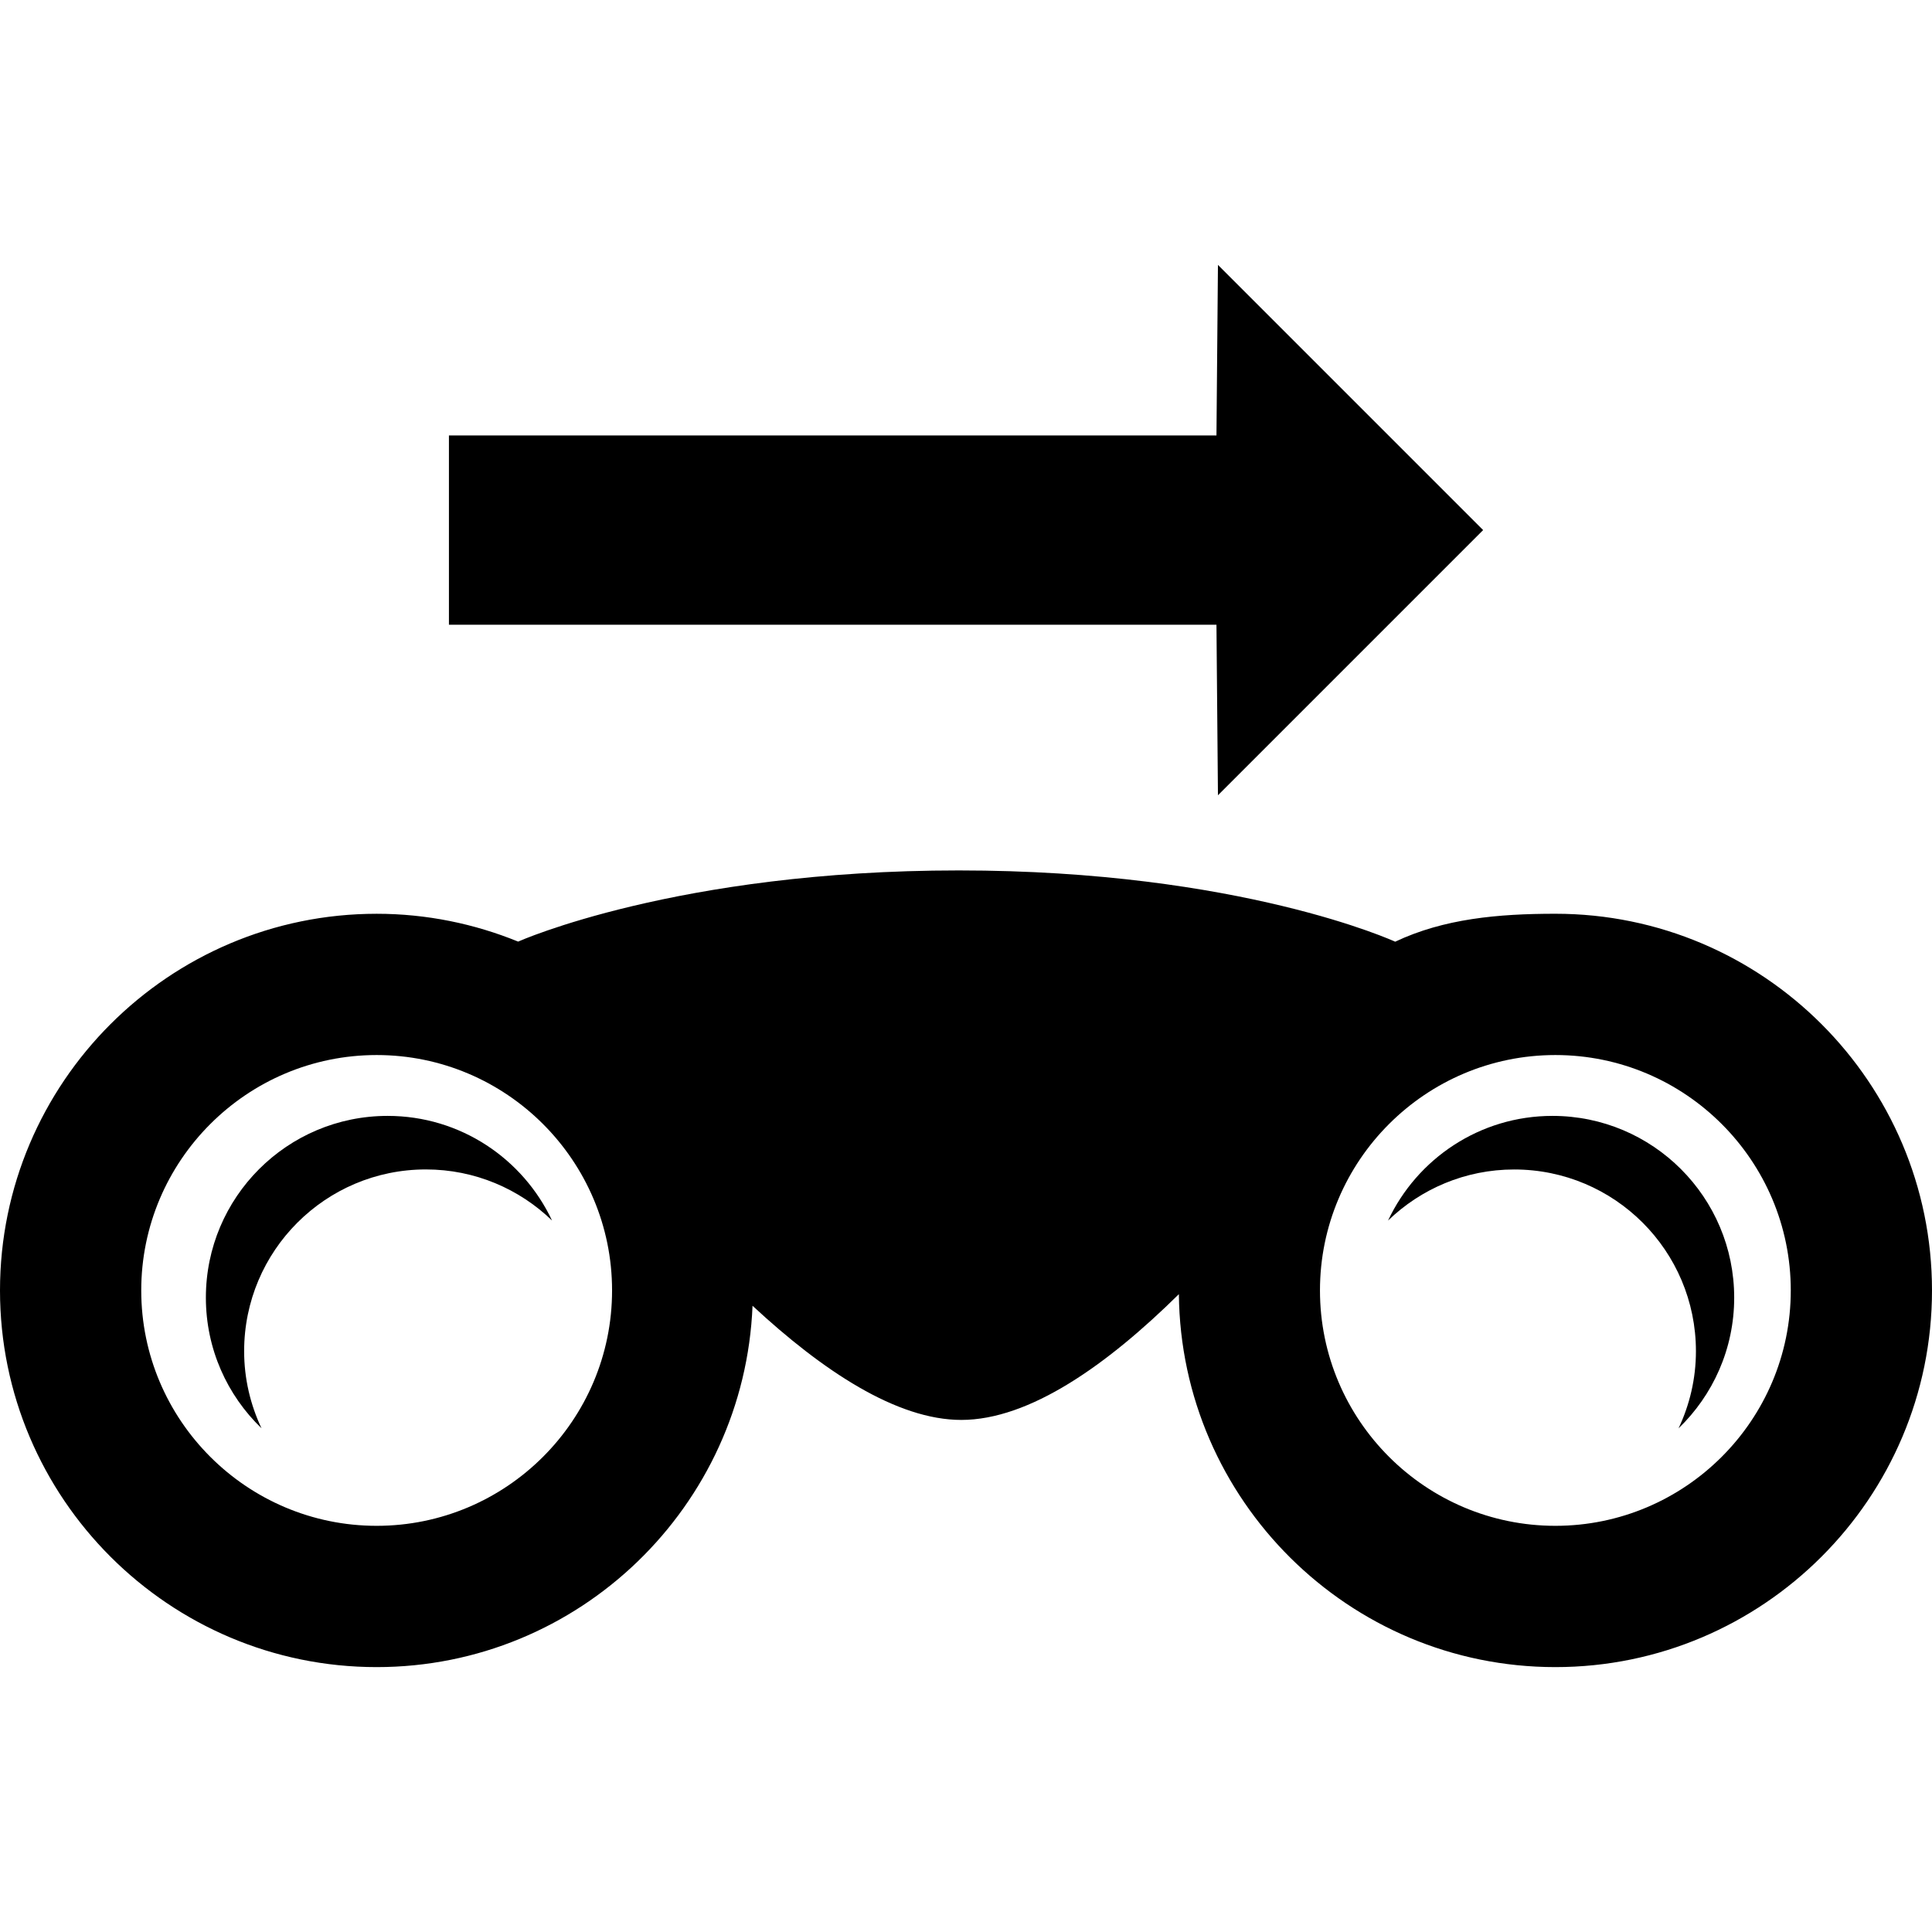
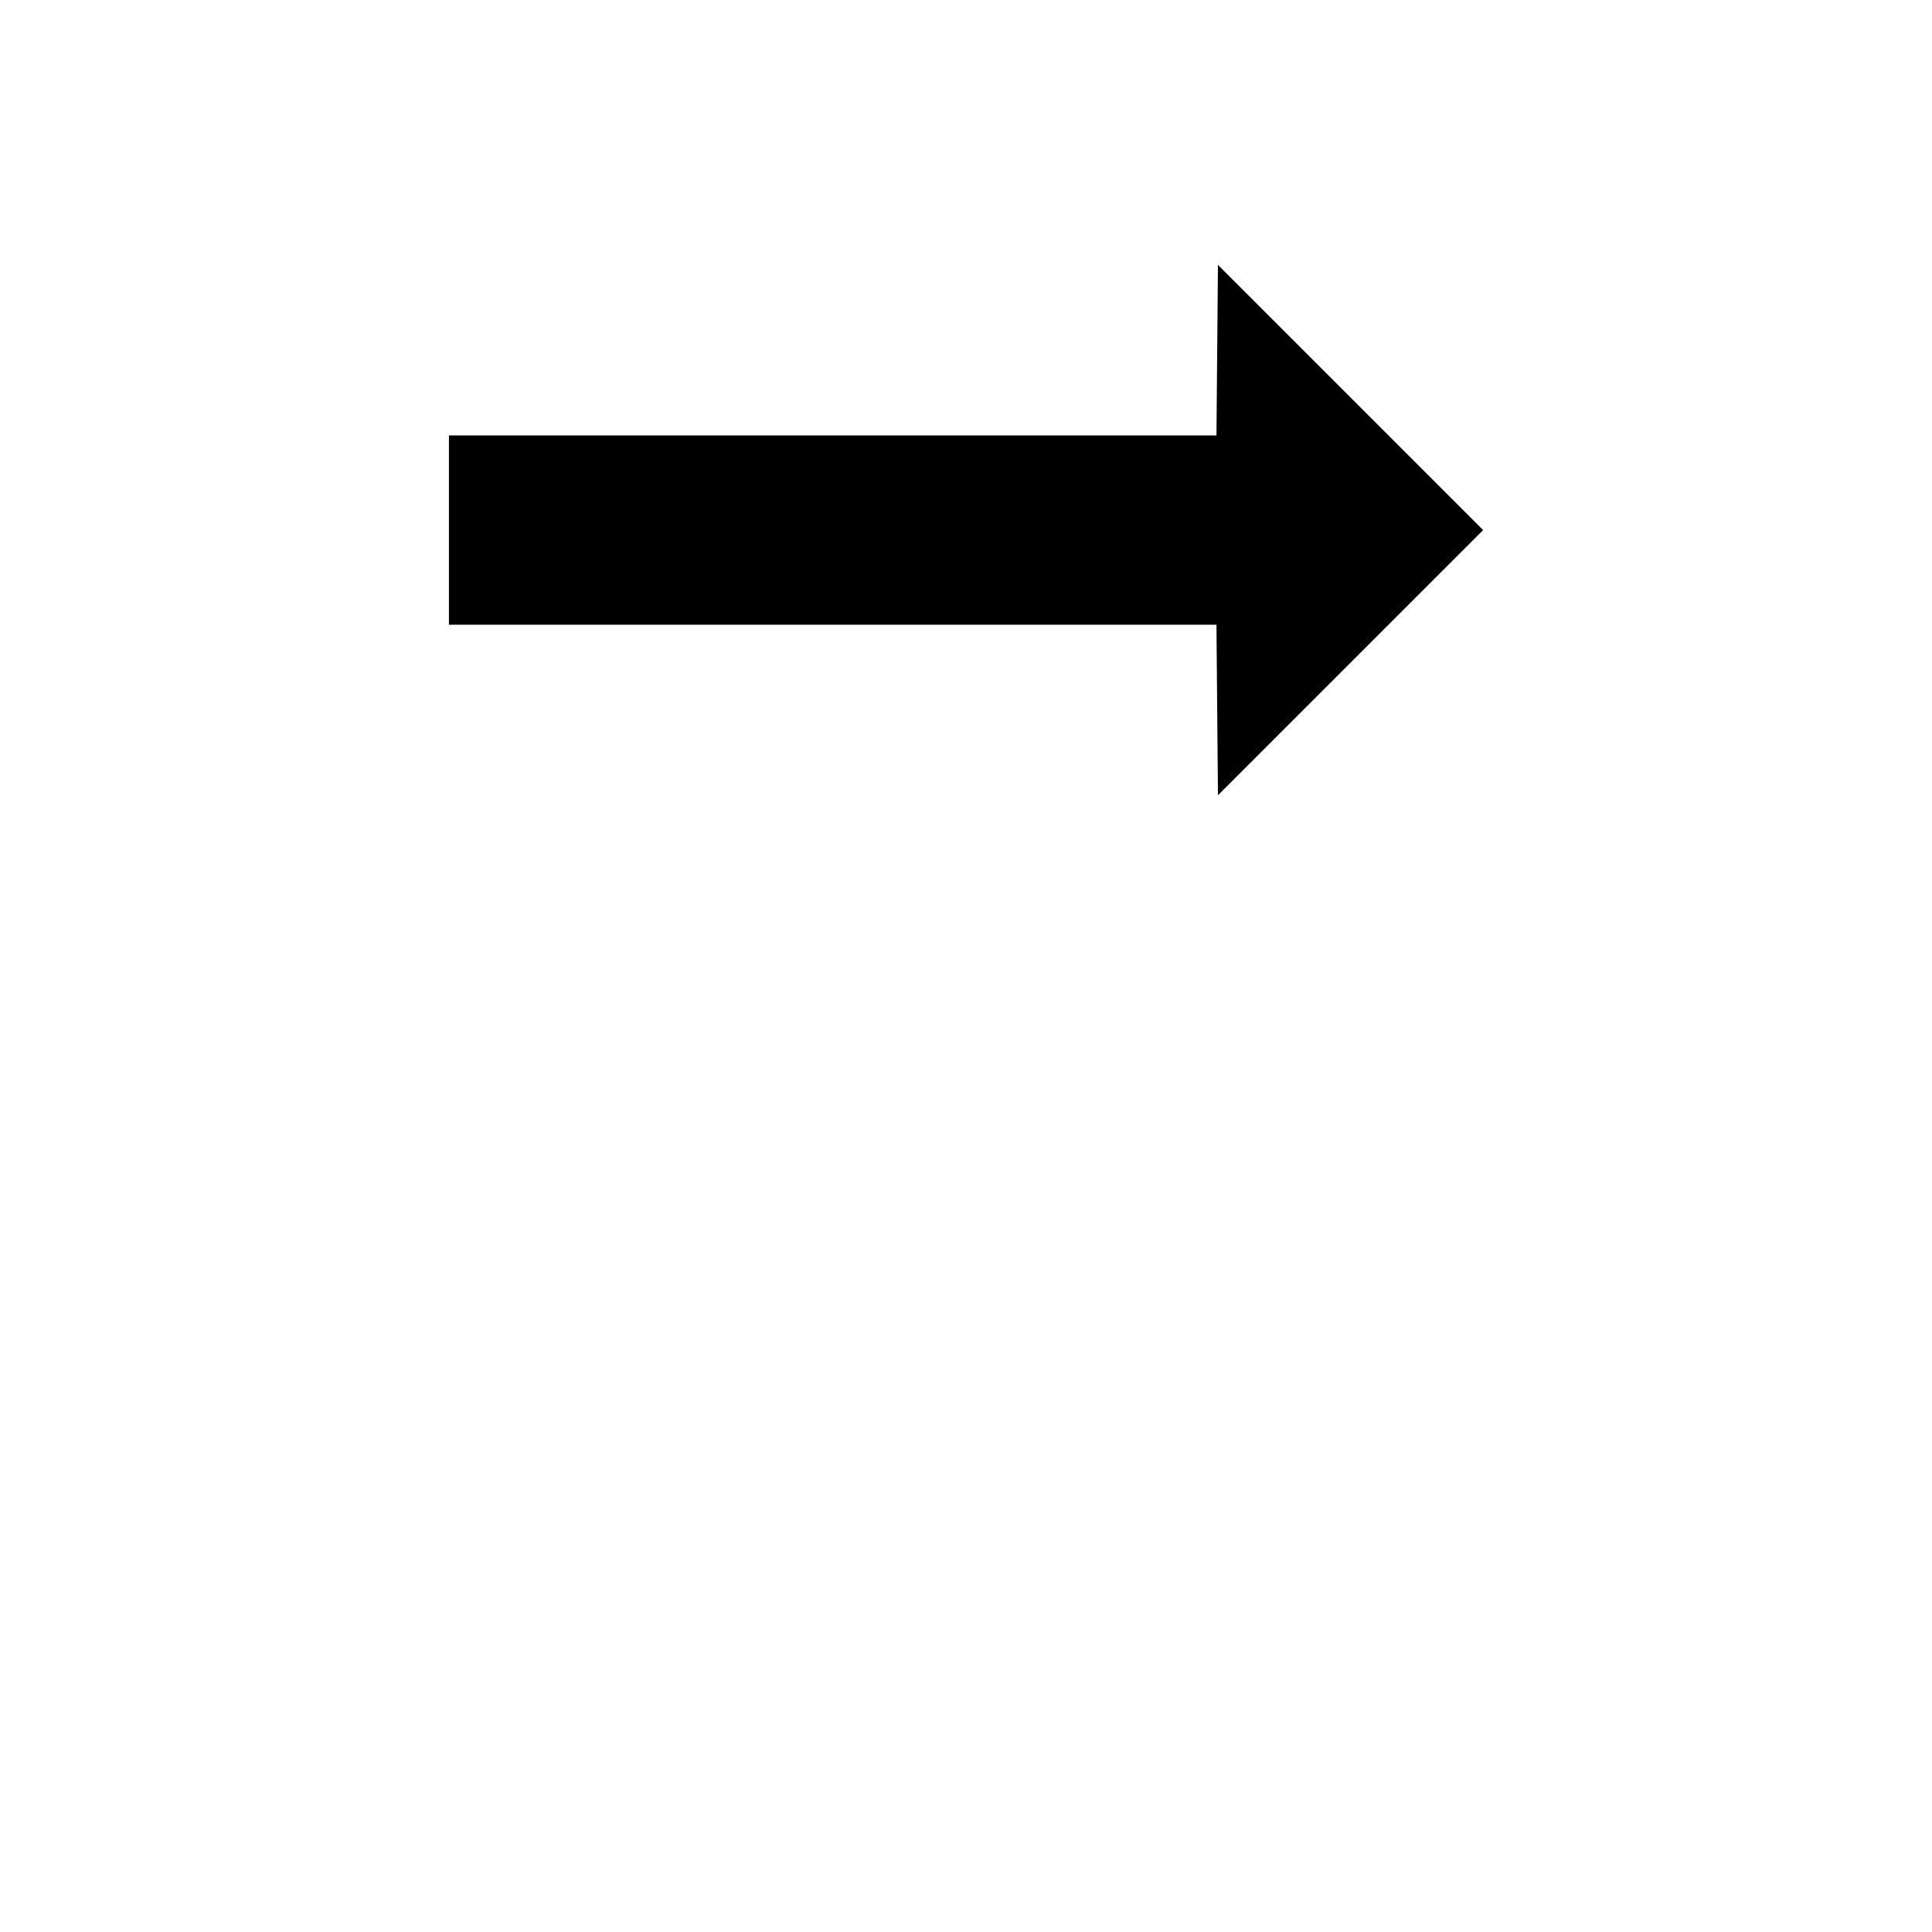
<svg xmlns="http://www.w3.org/2000/svg" fill="#000000" version="1.1" id="Capa_1" width="800px" height="800px" viewBox="0 0 94.575 94.575" xml:space="preserve">
  <g>
    <g>
-       <path d="M76.139,44.73c-2.807,0-5.459,0.241-7.842,1.368c0,0-7.566-3.489-21.362-3.489c-13.796,0-21.571,3.484-21.571,3.484    c-2.141-0.872-4.476-1.362-6.926-1.362C8.271,44.731,0,53.002,0,63.17c0,10.166,8.271,18.438,18.438,18.438    c9.914,0,18.002-7.869,18.4-17.688c3.432,3.187,7.063,5.588,10.218,5.588c3.34,0,7.139-2.689,10.652-6.156    c0.101,10.083,8.323,18.256,18.429,18.256c10.168,0,18.438-8.271,18.438-18.438C94.576,53,86.305,44.73,76.139,44.73z     M18.438,74.692c-6.354,0-11.524-5.169-11.524-11.523s5.17-11.523,11.524-11.523s11.524,5.169,11.524,11.523    S24.792,74.692,18.438,74.692z M76.139,74.692c-6.354,0-11.524-5.169-11.524-11.523s5.17-11.523,11.524-11.523    c6.354,0,11.523,5.169,11.523,11.523S82.492,74.692,76.139,74.692z" />
-       <path d="M18.975,54.625c-4.914,0-8.897,3.982-8.897,8.896c0,2.514,1.046,4.78,2.723,6.396c-0.54-1.146-0.85-2.422-0.85-3.774    c0-4.915,3.983-8.897,8.897-8.897c2.4,0,4.575,0.955,6.175,2.5C25.602,56.724,22.538,54.625,18.975,54.625z" />
-       <path d="M75.996,54.625c-3.562,0-6.627,2.099-8.048,5.123c1.6-1.545,3.774-2.5,6.174-2.5c4.915,0,8.897,3.982,8.897,8.897    c0,1.353-0.31,2.628-0.85,3.774c1.676-1.617,2.723-3.883,2.723-6.396C84.893,58.61,80.91,54.625,75.996,54.625z" />
      <polygon points="59.621,38.929 72.602,25.948 59.621,12.967 59.548,21.315 21.976,21.315 21.976,30.581 59.548,30.581   " />
    </g>
  </g>
</svg>